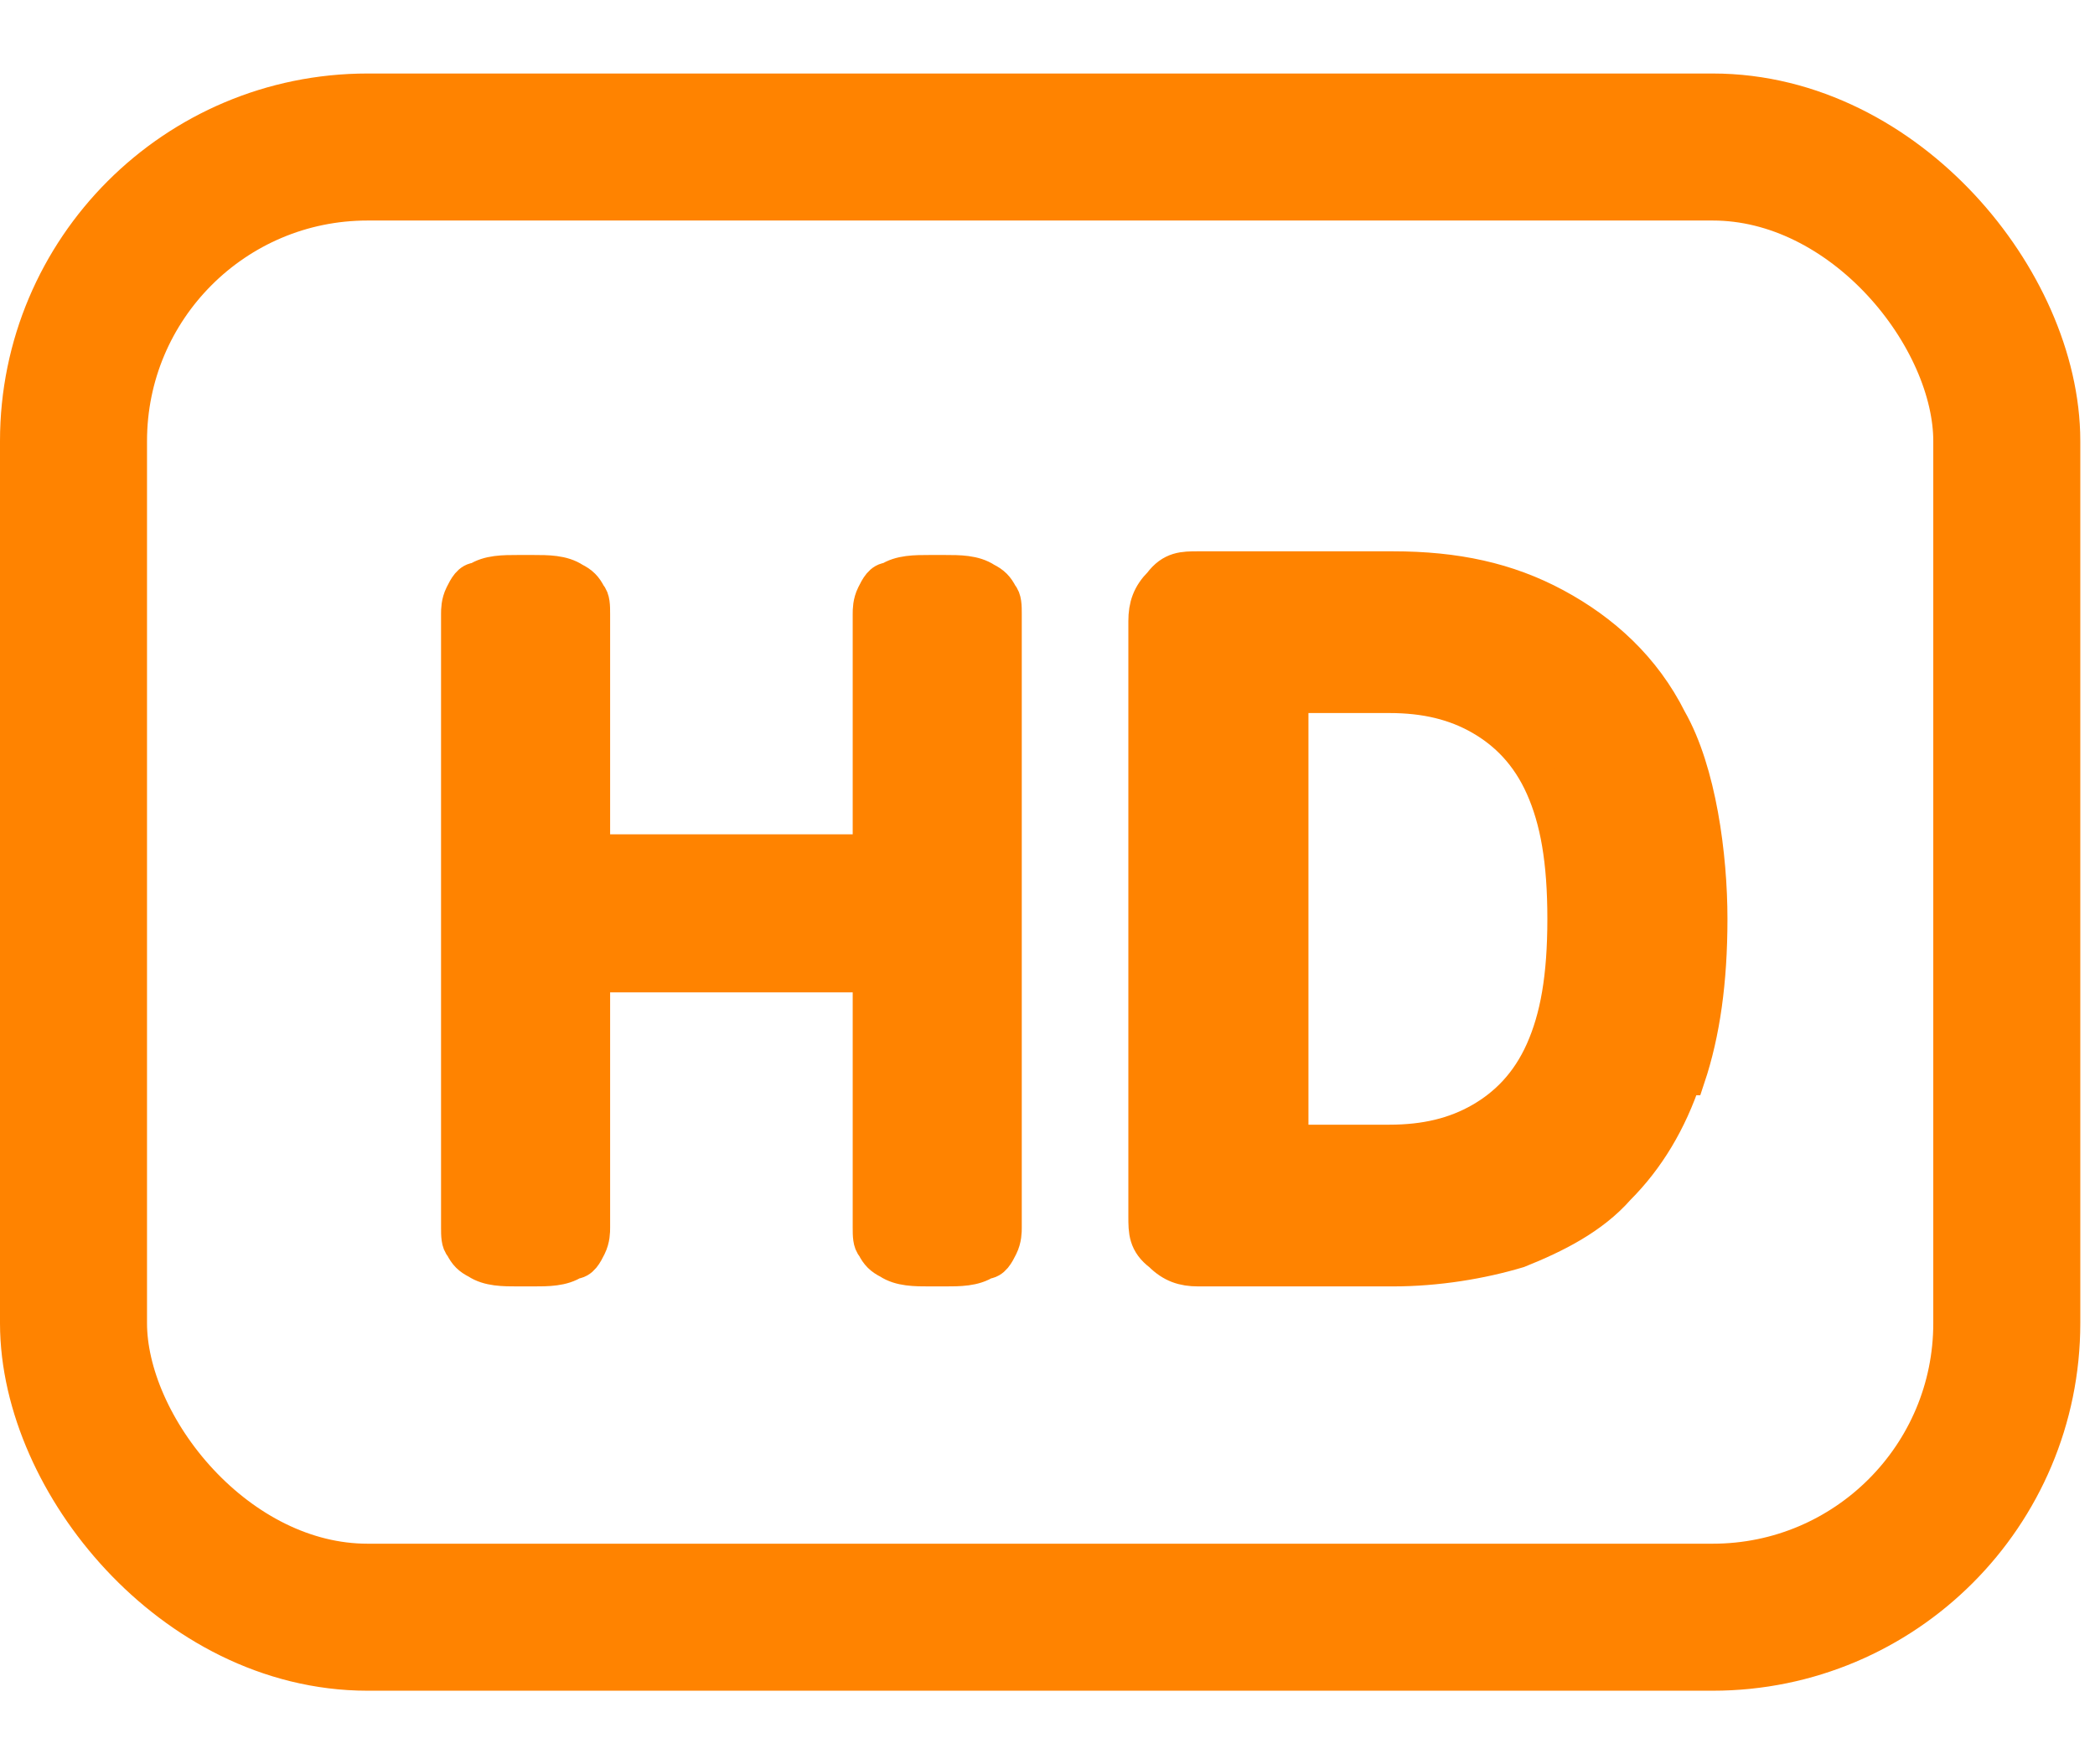
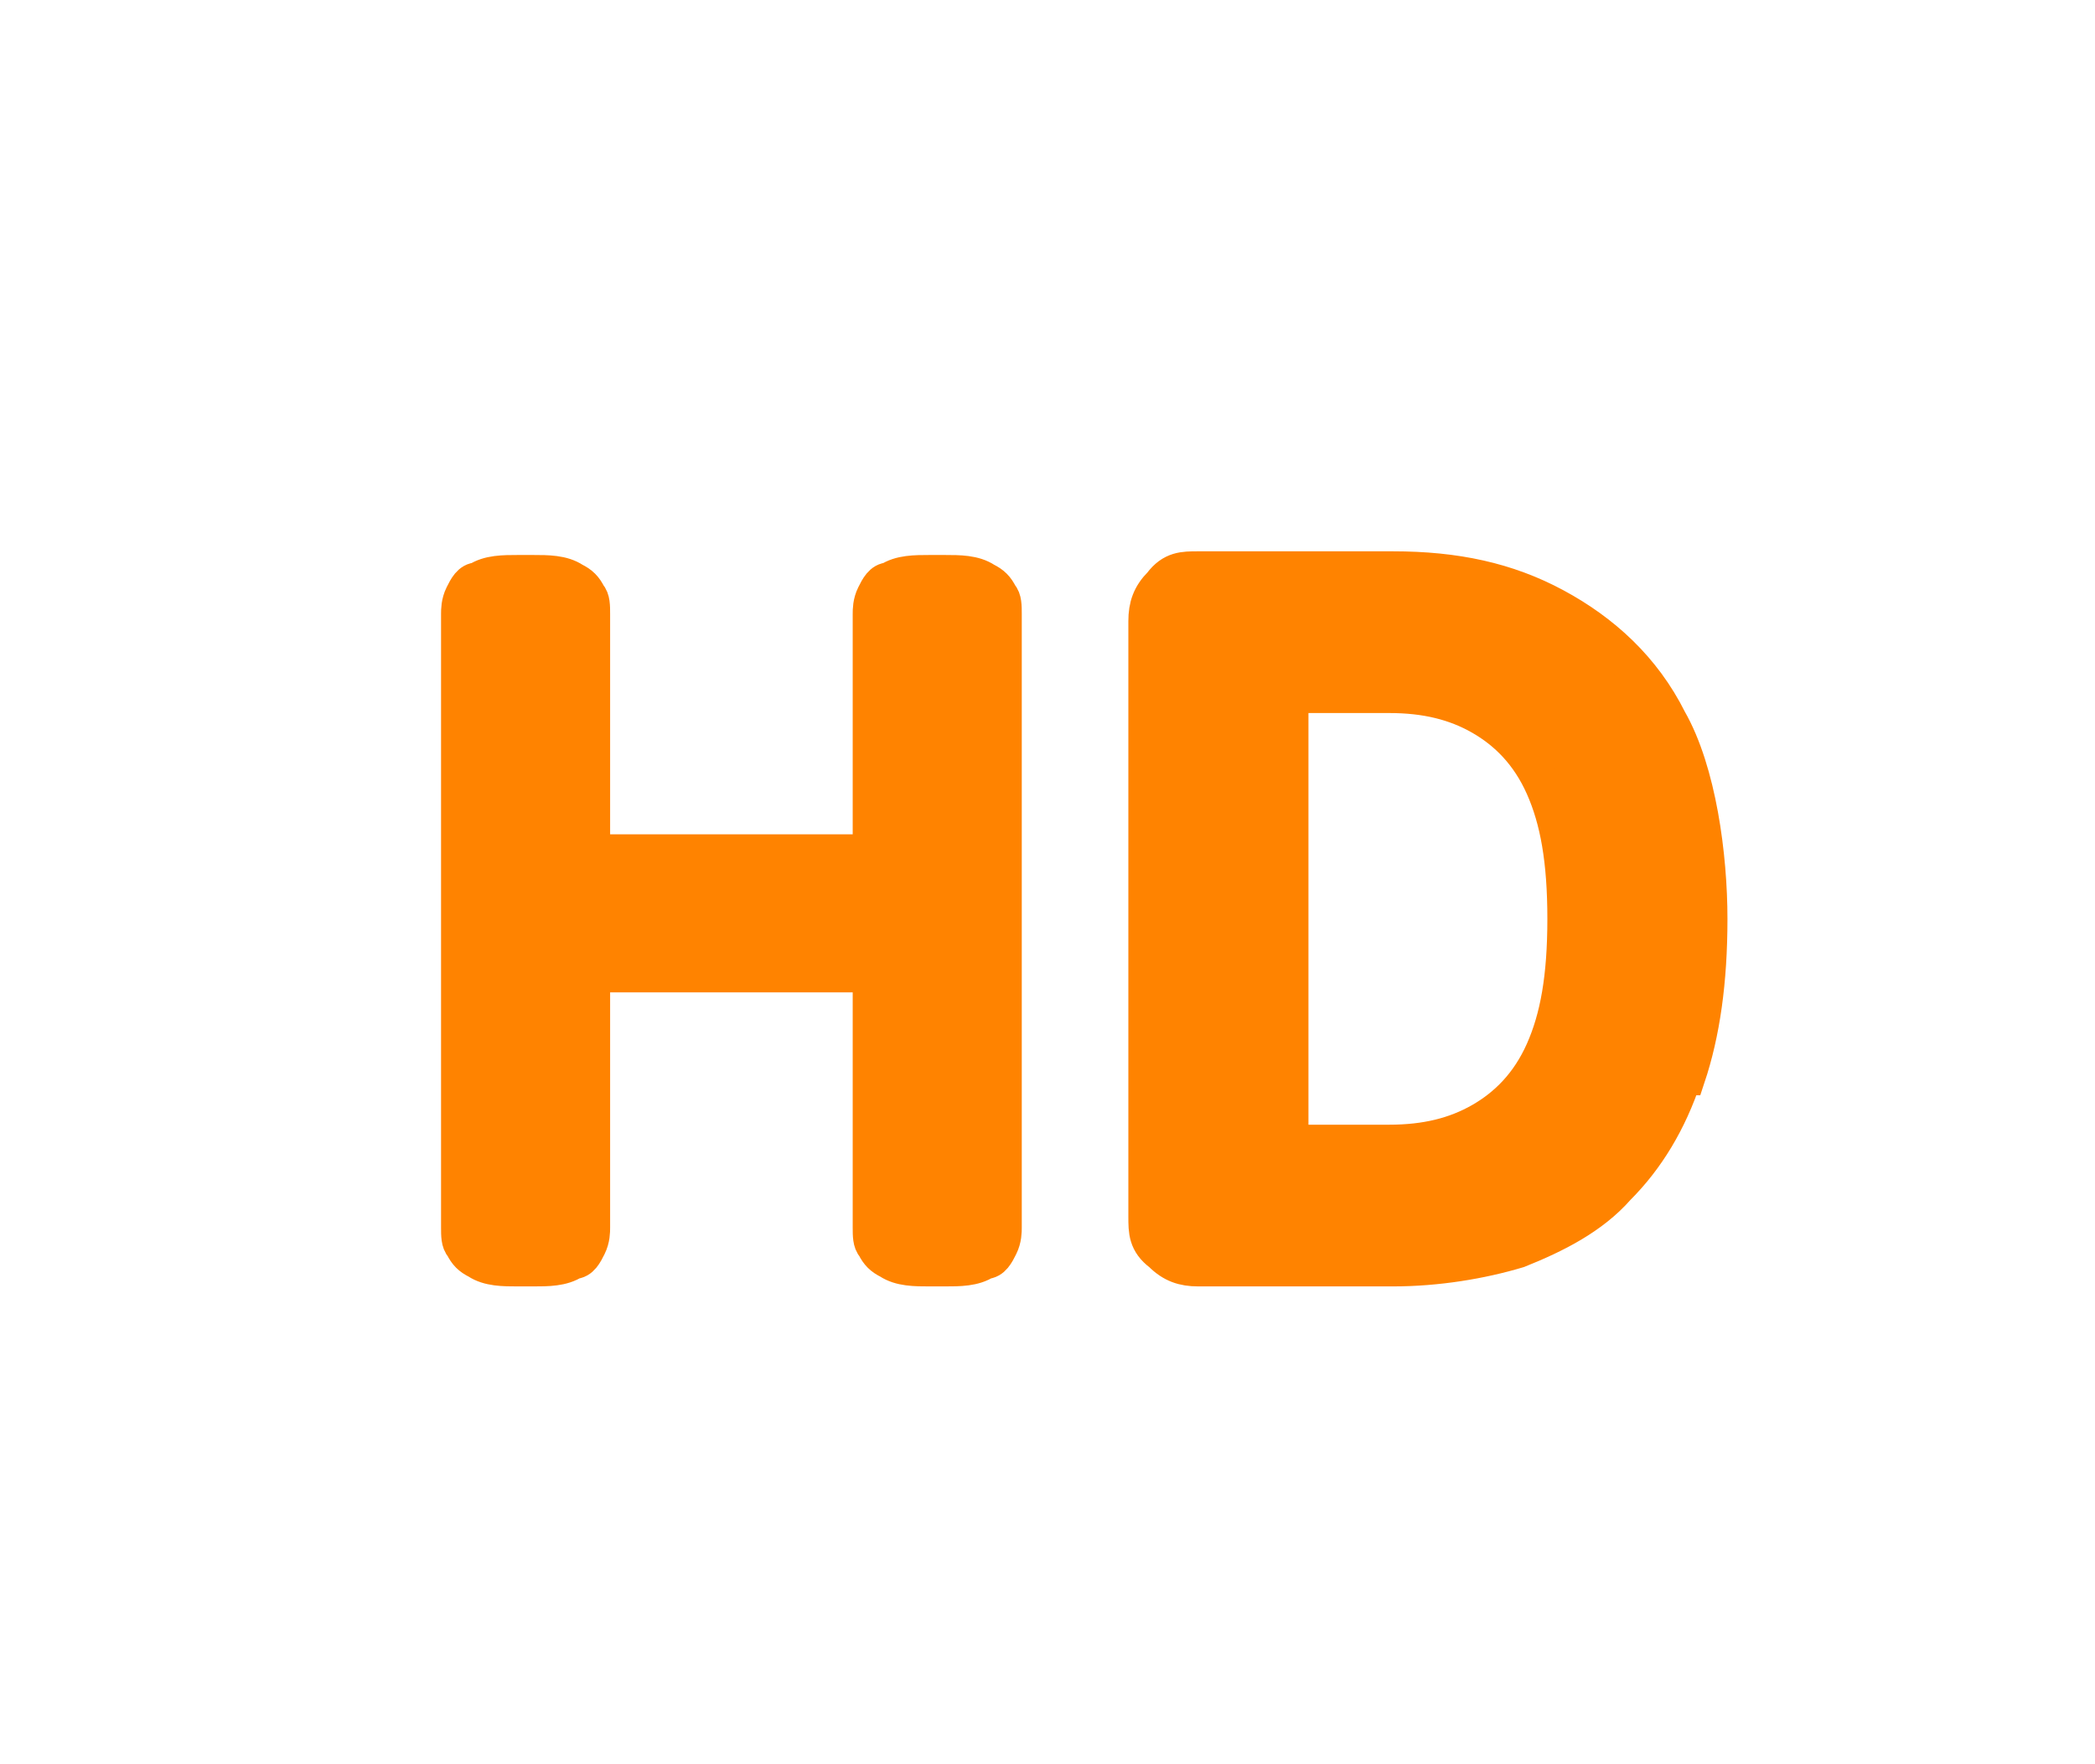
<svg xmlns="http://www.w3.org/2000/svg" id="Capa_1" viewBox="0 0 57 48">
  <defs>
    <style>      .st0 {        fill: #ff8300;      }      .st0, .st1 {        stroke: #ff8300;      }      .st1 {        fill: none;        stroke-width: 4px;      }    </style>
  </defs>
-   <rect class="st1" x="2" y="4" width="52.6" height="40" rx="8" ry="8" />
  <path class="st0" d="M45.9,29.3h0c.4-1.2.6-2.6.6-4.3s-.3-4-1.1-5.4c-.7-1.4-1.8-2.4-3.1-3.1-1.3-.7-2.7-1-4.4-1h-5.3c-.4,0-.7,0-1,.4-.3.3-.4.6-.4,1v16.2c0,.4,0,.7.4,1,.3.3.6.4,1,.4h5.3c1.2,0,2.4-.2,3.4-.5,1-.4,2-.9,2.7-1.7.8-.8,1.4-1.8,1.8-3ZM42,28.6h0c-.4.9-1,1.5-1.7,1.9-.7.4-1.5.6-2.5.6h-2.7v-12.2h2.7c1,0,1.8.2,2.5.6h0s0,0,0,0c.7.4,1.3,1,1.7,1.9h0s0,0,0,0c.4.9.6,2,.6,3.6s-.2,2.7-.6,3.6ZM12.5,33.4c0,.2,0,.4.1.5.1.2.2.3.4.4.3.2.7.2,1.1.2h.4c.4,0,.8,0,1.1-.2.2,0,.3-.2.4-.4.1-.2.1-.4.1-.5v-6.9h7.6v6.9c0,.2,0,.4.1.5.1.2.2.3.4.4.3.2.7.2,1.1.2h.4c.4,0,.8,0,1.1-.2.2,0,.3-.2.4-.4.1-.2.1-.4.1-.5v-16.7c0-.2,0-.4-.1-.5-.1-.2-.2-.3-.4-.4-.3-.2-.7-.2-1.1-.2h-.4c-.4,0-.8,0-1.1.2-.2,0-.3.2-.4.4-.1.2-.1.4-.1.5v6.5h-7.6v-6.5c0-.2,0-.4-.1-.5-.1-.2-.2-.3-.4-.4-.3-.2-.7-.2-1.1-.2h-.4c-.4,0-.8,0-1.1.2-.2,0-.3.2-.4.4-.1.2-.1.4-.1.5v16.7Z" />
</svg>